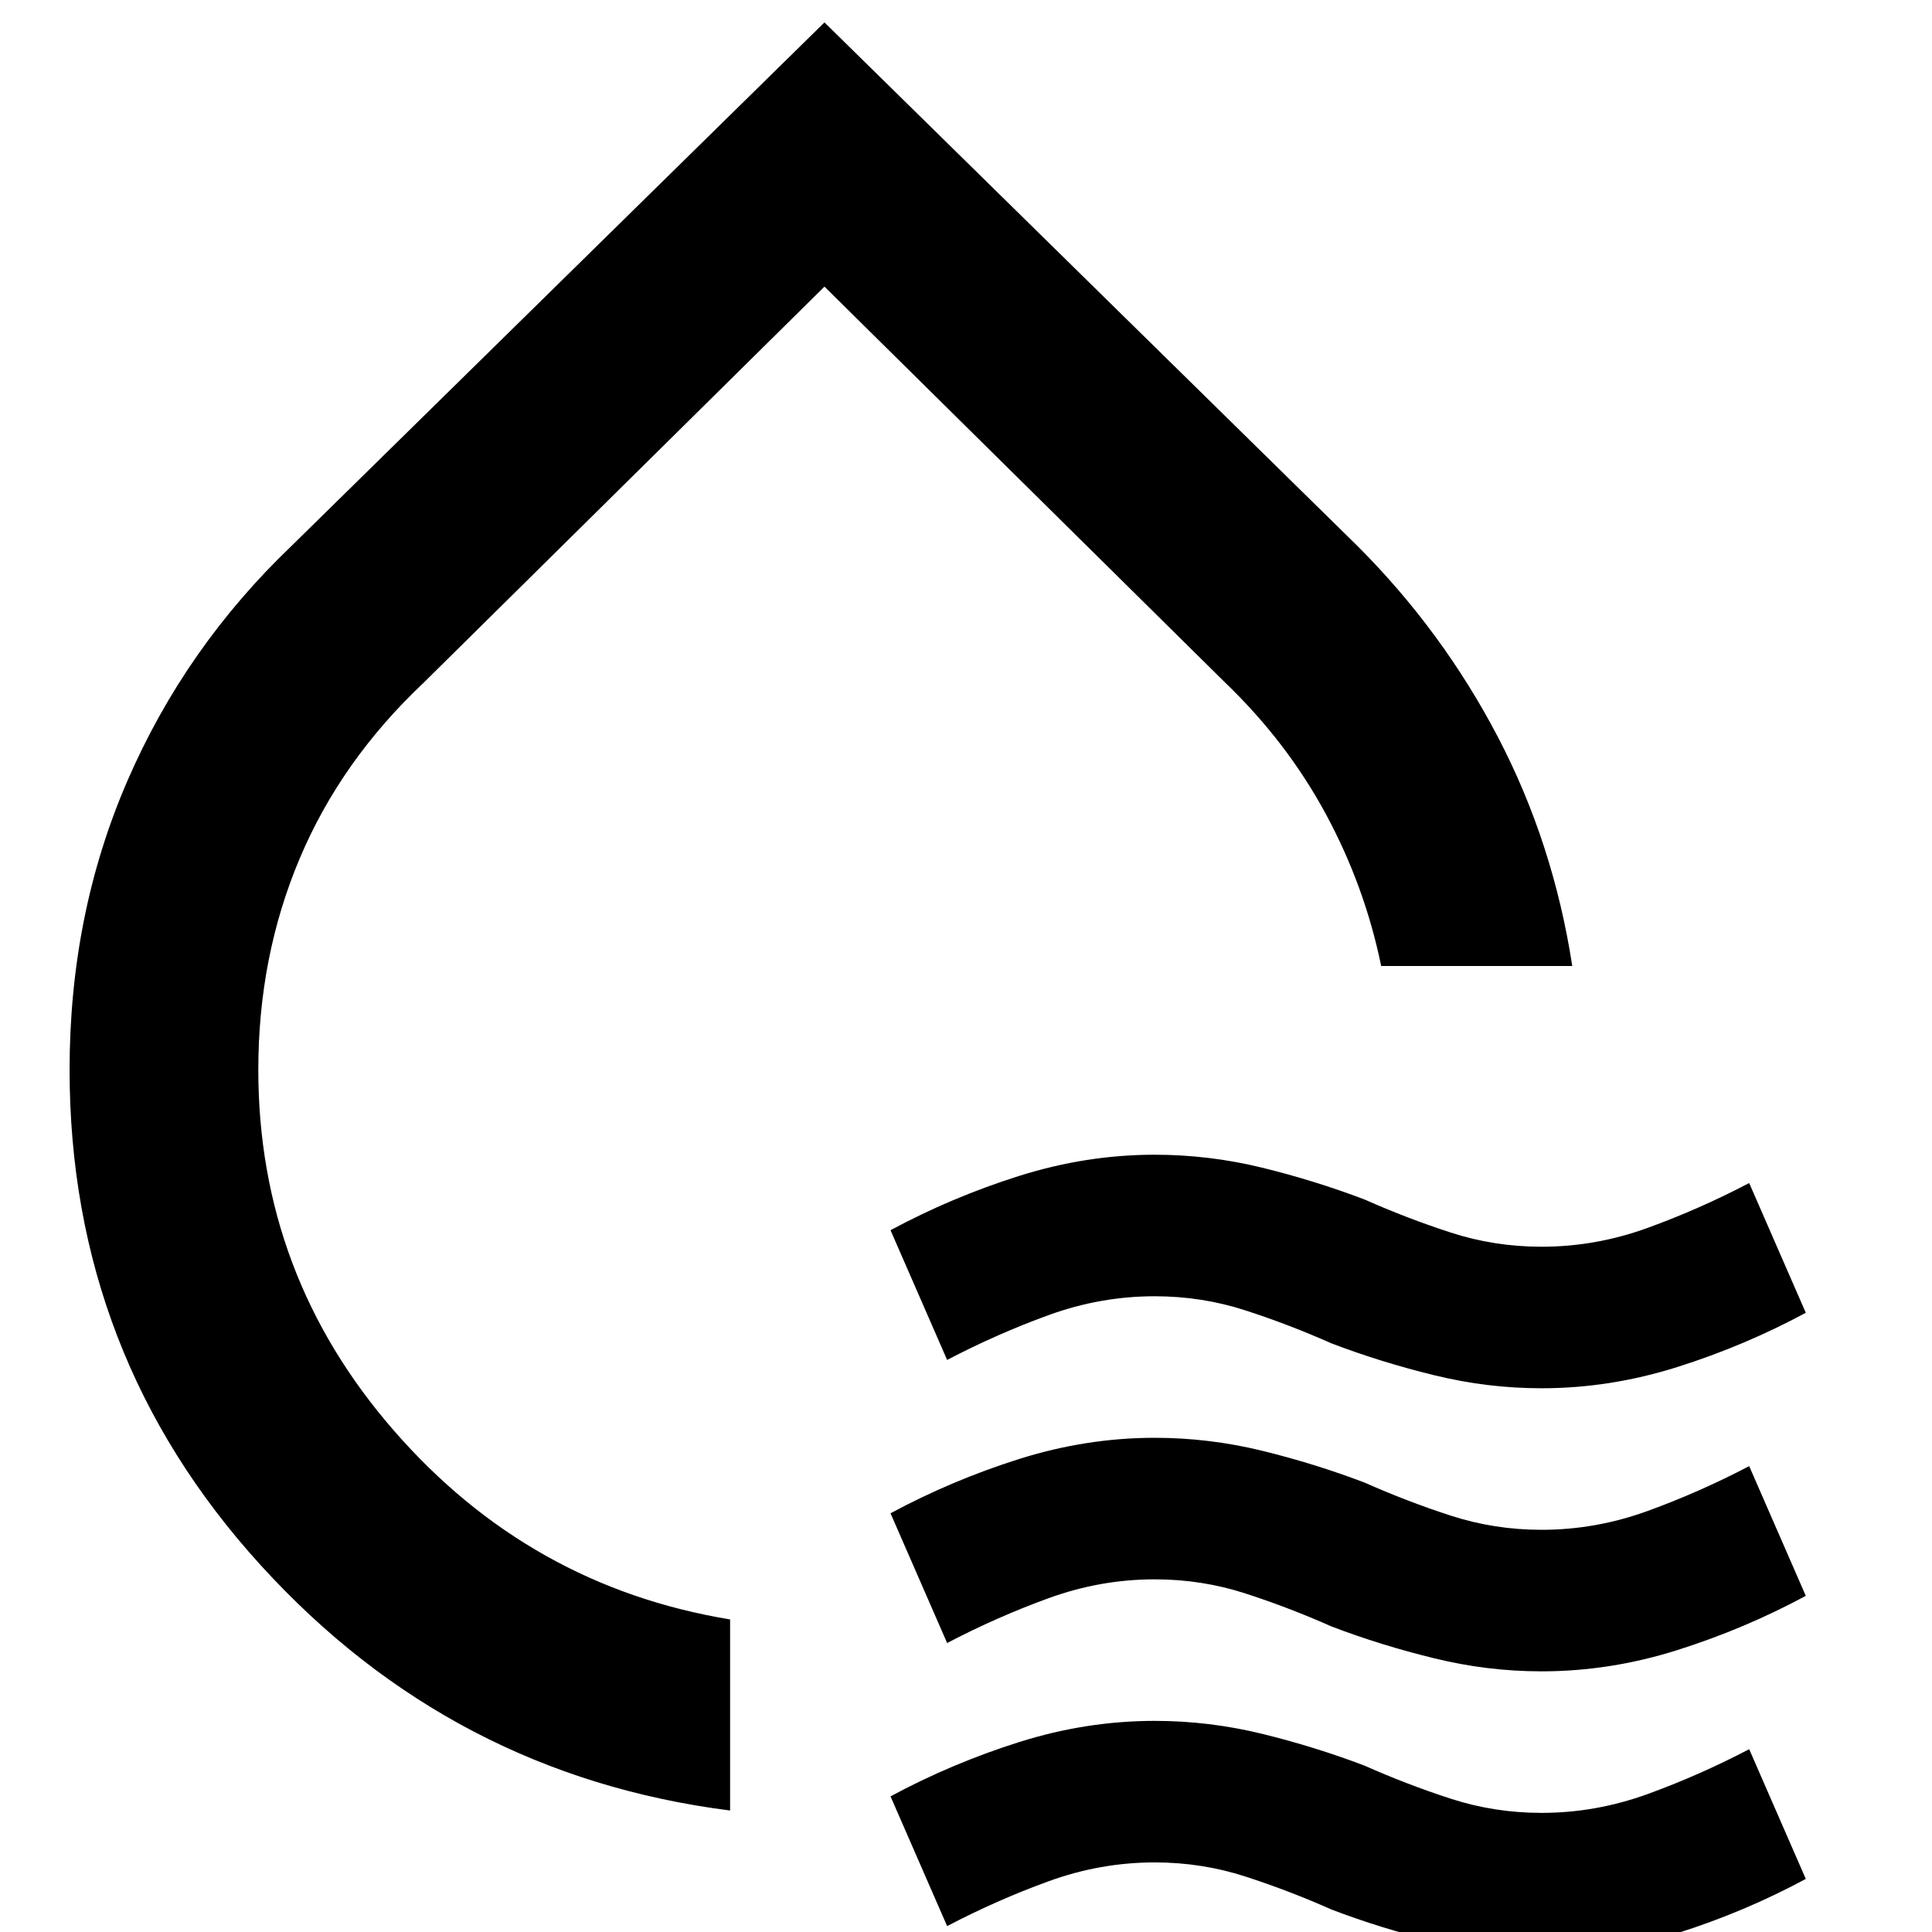
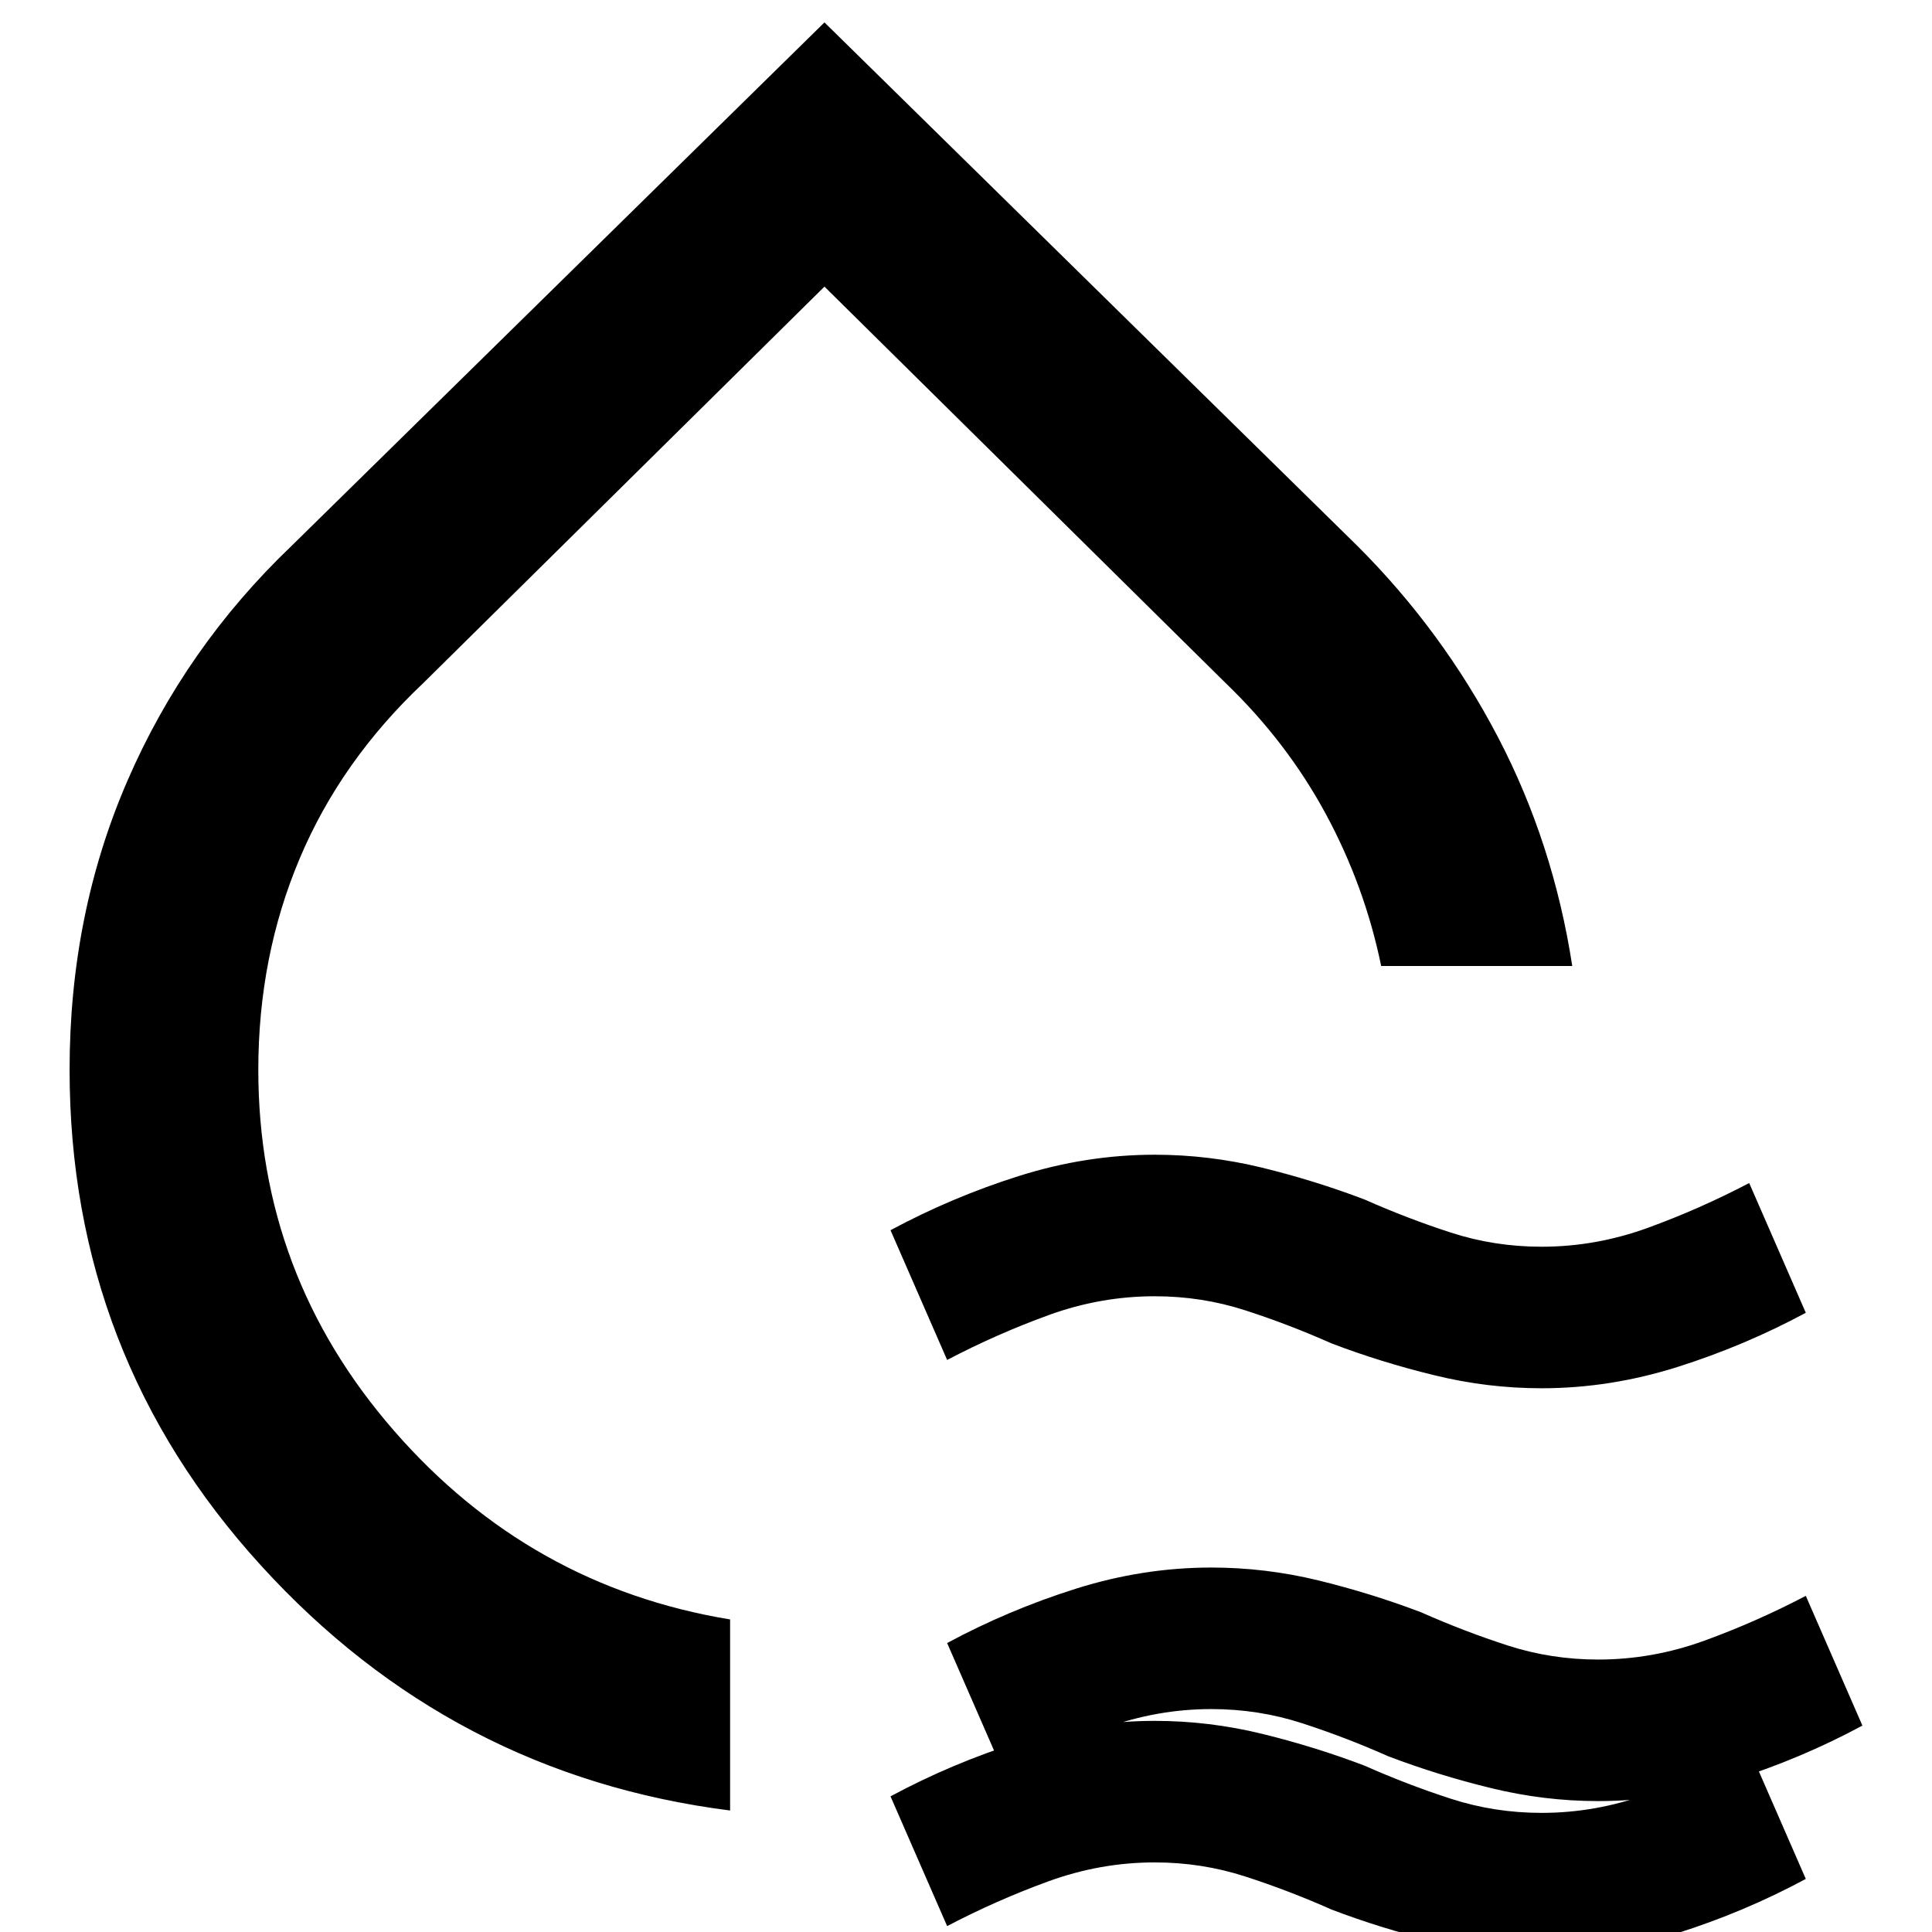
<svg xmlns="http://www.w3.org/2000/svg" version="1.1" width="1024" height="1024" viewBox="0 0 1024 1024">
  <g id="icomoon-ignore">
</g>
-   <path fill="#000" d="M386.969 959.609c-98.358-12.503-181.294-55.848-248.81-130.032s-101.275-161.704-101.275-262.564c0-55.013 10.219-106.076 30.657-153.188 20.405-47.078 49.362-88.538 86.871-124.38l282.569-277.568 282.569 277.568c30.007 30.007 54.813 63.765 74.418 101.275 19.57 37.509 32.693 77.935 39.36 121.28h-101.275c-5.837-28.34-15.639-55.23-29.407-80.67-13.738-25.406-31.443-48.528-53.113-69.367l-212.552-210.051-212.552 210.051c-29.173 27.507-51.046 58.548-65.616 93.123-14.603 34.608-21.906 71.918-21.906 111.927 0 72.518 23.972 136.283 71.918 191.296 47.912 55.013 107.292 88.357 178.143 100.025v101.275zM501.998 720.801l-30.007-68.767c21.672-11.668 44.377-21.255 68.117-28.757 23.771-7.502 47.747-11.252 71.918-11.252 19.169 0 38.124 2.285 56.864 6.851 18.769 4.601 36.909 10.238 54.413 16.905 15.004 6.667 30.223 12.503 45.661 17.505 15.404 5.001 31.443 7.502 48.112 7.502 19.169 0 37.924-3.335 56.264-10.002s36.258-14.589 53.763-23.756l30.007 68.767c-21.671 11.668-44.375 21.255-68.117 28.757-23.771 7.502-47.747 11.252-71.918 11.252-19.169 0-38.124-2.301-56.864-6.902-18.769-4.566-36.909-10.188-54.413-16.854-15.004-6.667-30.223-12.503-45.661-17.505-15.404-5.001-31.443-7.502-48.112-7.502-19.169 0-37.924 3.335-56.264 10.002s-36.258 14.589-53.763 23.756zM501.998 870.838l-30.007-68.767c21.672-11.668 44.377-21.255 68.117-28.757 23.771-7.502 47.747-11.252 71.918-11.252 19.169 0 38.124 2.285 56.864 6.851 18.769 4.601 36.909 10.238 54.413 16.905 15.004 6.667 30.223 12.503 45.661 17.505 15.404 5.001 31.443 7.502 48.112 7.502 19.169 0 37.924-3.335 56.264-10.002s36.258-14.589 53.763-23.756l30.007 68.767c-21.671 11.668-44.375 21.255-68.117 28.757-23.771 7.502-47.747 11.252-71.918 11.252-19.169 0-38.124-2.301-56.864-6.902-18.769-4.566-36.909-10.188-54.413-16.854-15.004-6.667-30.223-12.503-45.661-17.505-15.404-5.001-31.443-7.502-48.112-7.502-19.169 0-37.924 3.335-56.264 10.002s-36.258 14.589-53.763 23.756zM501.998 1020.873l-30.007-68.767c21.672-11.668 44.377-21.255 68.117-28.757 23.771-7.502 47.747-11.252 71.918-11.252 19.169 0 38.124 2.285 56.864 6.851 18.769 4.601 36.909 10.238 54.413 16.905 15.004 6.667 30.223 12.503 45.661 17.505 15.404 5.001 31.443 7.502 48.112 7.502 19.169 0 37.924-3.335 56.264-10.002s36.258-14.589 53.763-23.756l30.007 68.767c-21.671 11.668-44.375 21.255-68.117 28.757-23.771 7.502-47.747 11.252-71.918 11.252-19.169 0-38.124-2.301-56.864-6.902-18.769-4.566-36.909-10.188-54.413-16.854-15.004-6.667-30.223-12.503-45.661-17.505-15.404-5.001-31.443-7.502-48.112-7.502-19.169 0-37.924 3.335-56.264 10.002s-36.258 14.589-53.763 23.756z" />
+   <path fill="#000" d="M386.969 959.609c-98.358-12.503-181.294-55.848-248.81-130.032s-101.275-161.704-101.275-262.564c0-55.013 10.219-106.076 30.657-153.188 20.405-47.078 49.362-88.538 86.871-124.38l282.569-277.568 282.569 277.568c30.007 30.007 54.813 63.765 74.418 101.275 19.57 37.509 32.693 77.935 39.36 121.28h-101.275c-5.837-28.34-15.639-55.23-29.407-80.67-13.738-25.406-31.443-48.528-53.113-69.367l-212.552-210.051-212.552 210.051c-29.173 27.507-51.046 58.548-65.616 93.123-14.603 34.608-21.906 71.918-21.906 111.927 0 72.518 23.972 136.283 71.918 191.296 47.912 55.013 107.292 88.357 178.143 100.025v101.275zM501.998 720.801l-30.007-68.767c21.672-11.668 44.377-21.255 68.117-28.757 23.771-7.502 47.747-11.252 71.918-11.252 19.169 0 38.124 2.285 56.864 6.851 18.769 4.601 36.909 10.238 54.413 16.905 15.004 6.667 30.223 12.503 45.661 17.505 15.404 5.001 31.443 7.502 48.112 7.502 19.169 0 37.924-3.335 56.264-10.002s36.258-14.589 53.763-23.756l30.007 68.767c-21.671 11.668-44.375 21.255-68.117 28.757-23.771 7.502-47.747 11.252-71.918 11.252-19.169 0-38.124-2.301-56.864-6.902-18.769-4.566-36.909-10.188-54.413-16.854-15.004-6.667-30.223-12.503-45.661-17.505-15.404-5.001-31.443-7.502-48.112-7.502-19.169 0-37.924 3.335-56.264 10.002s-36.258 14.589-53.763 23.756zM501.998 870.838c21.672-11.668 44.377-21.255 68.117-28.757 23.771-7.502 47.747-11.252 71.918-11.252 19.169 0 38.124 2.285 56.864 6.851 18.769 4.601 36.909 10.238 54.413 16.905 15.004 6.667 30.223 12.503 45.661 17.505 15.404 5.001 31.443 7.502 48.112 7.502 19.169 0 37.924-3.335 56.264-10.002s36.258-14.589 53.763-23.756l30.007 68.767c-21.671 11.668-44.375 21.255-68.117 28.757-23.771 7.502-47.747 11.252-71.918 11.252-19.169 0-38.124-2.301-56.864-6.902-18.769-4.566-36.909-10.188-54.413-16.854-15.004-6.667-30.223-12.503-45.661-17.505-15.404-5.001-31.443-7.502-48.112-7.502-19.169 0-37.924 3.335-56.264 10.002s-36.258 14.589-53.763 23.756zM501.998 1020.873l-30.007-68.767c21.672-11.668 44.377-21.255 68.117-28.757 23.771-7.502 47.747-11.252 71.918-11.252 19.169 0 38.124 2.285 56.864 6.851 18.769 4.601 36.909 10.238 54.413 16.905 15.004 6.667 30.223 12.503 45.661 17.505 15.404 5.001 31.443 7.502 48.112 7.502 19.169 0 37.924-3.335 56.264-10.002s36.258-14.589 53.763-23.756l30.007 68.767c-21.671 11.668-44.375 21.255-68.117 28.757-23.771 7.502-47.747 11.252-71.918 11.252-19.169 0-38.124-2.301-56.864-6.902-18.769-4.566-36.909-10.188-54.413-16.854-15.004-6.667-30.223-12.503-45.661-17.505-15.404-5.001-31.443-7.502-48.112-7.502-19.169 0-37.924 3.335-56.264 10.002s-36.258 14.589-53.763 23.756z" />
</svg>